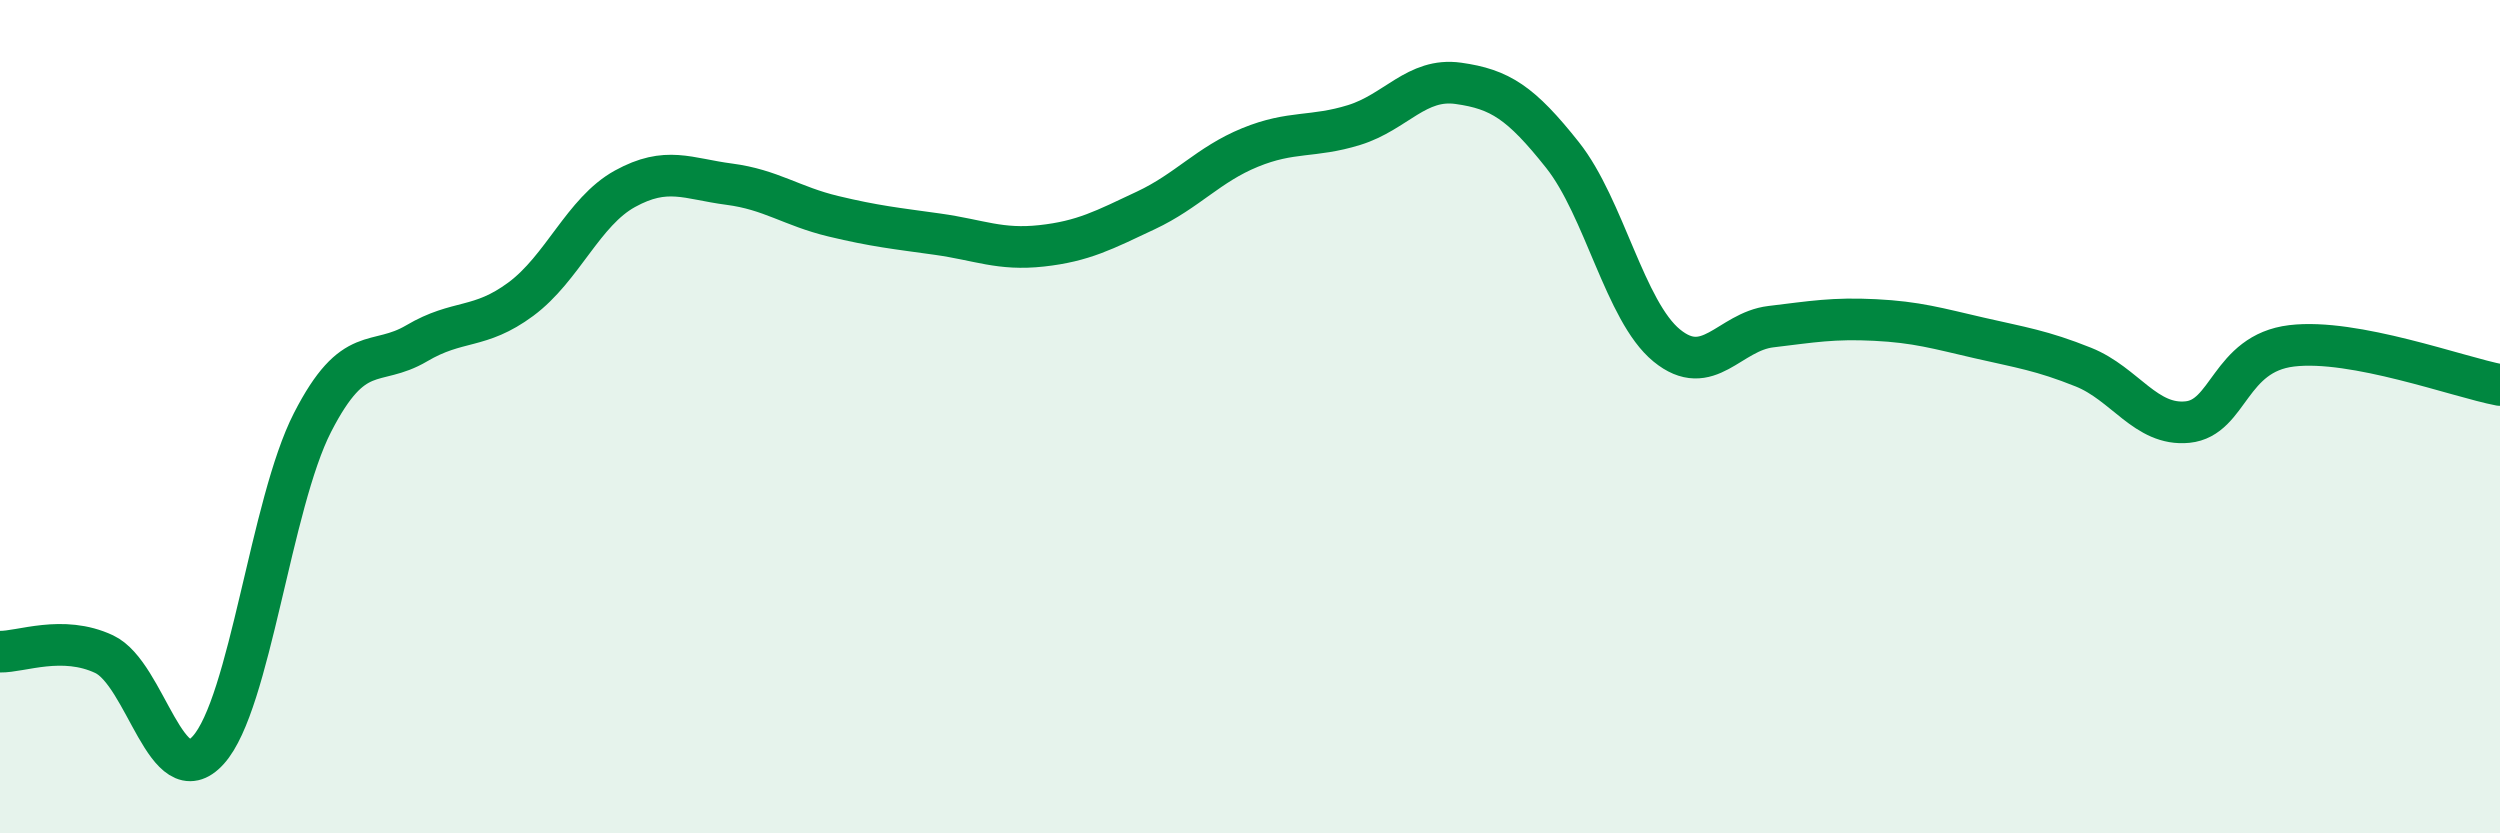
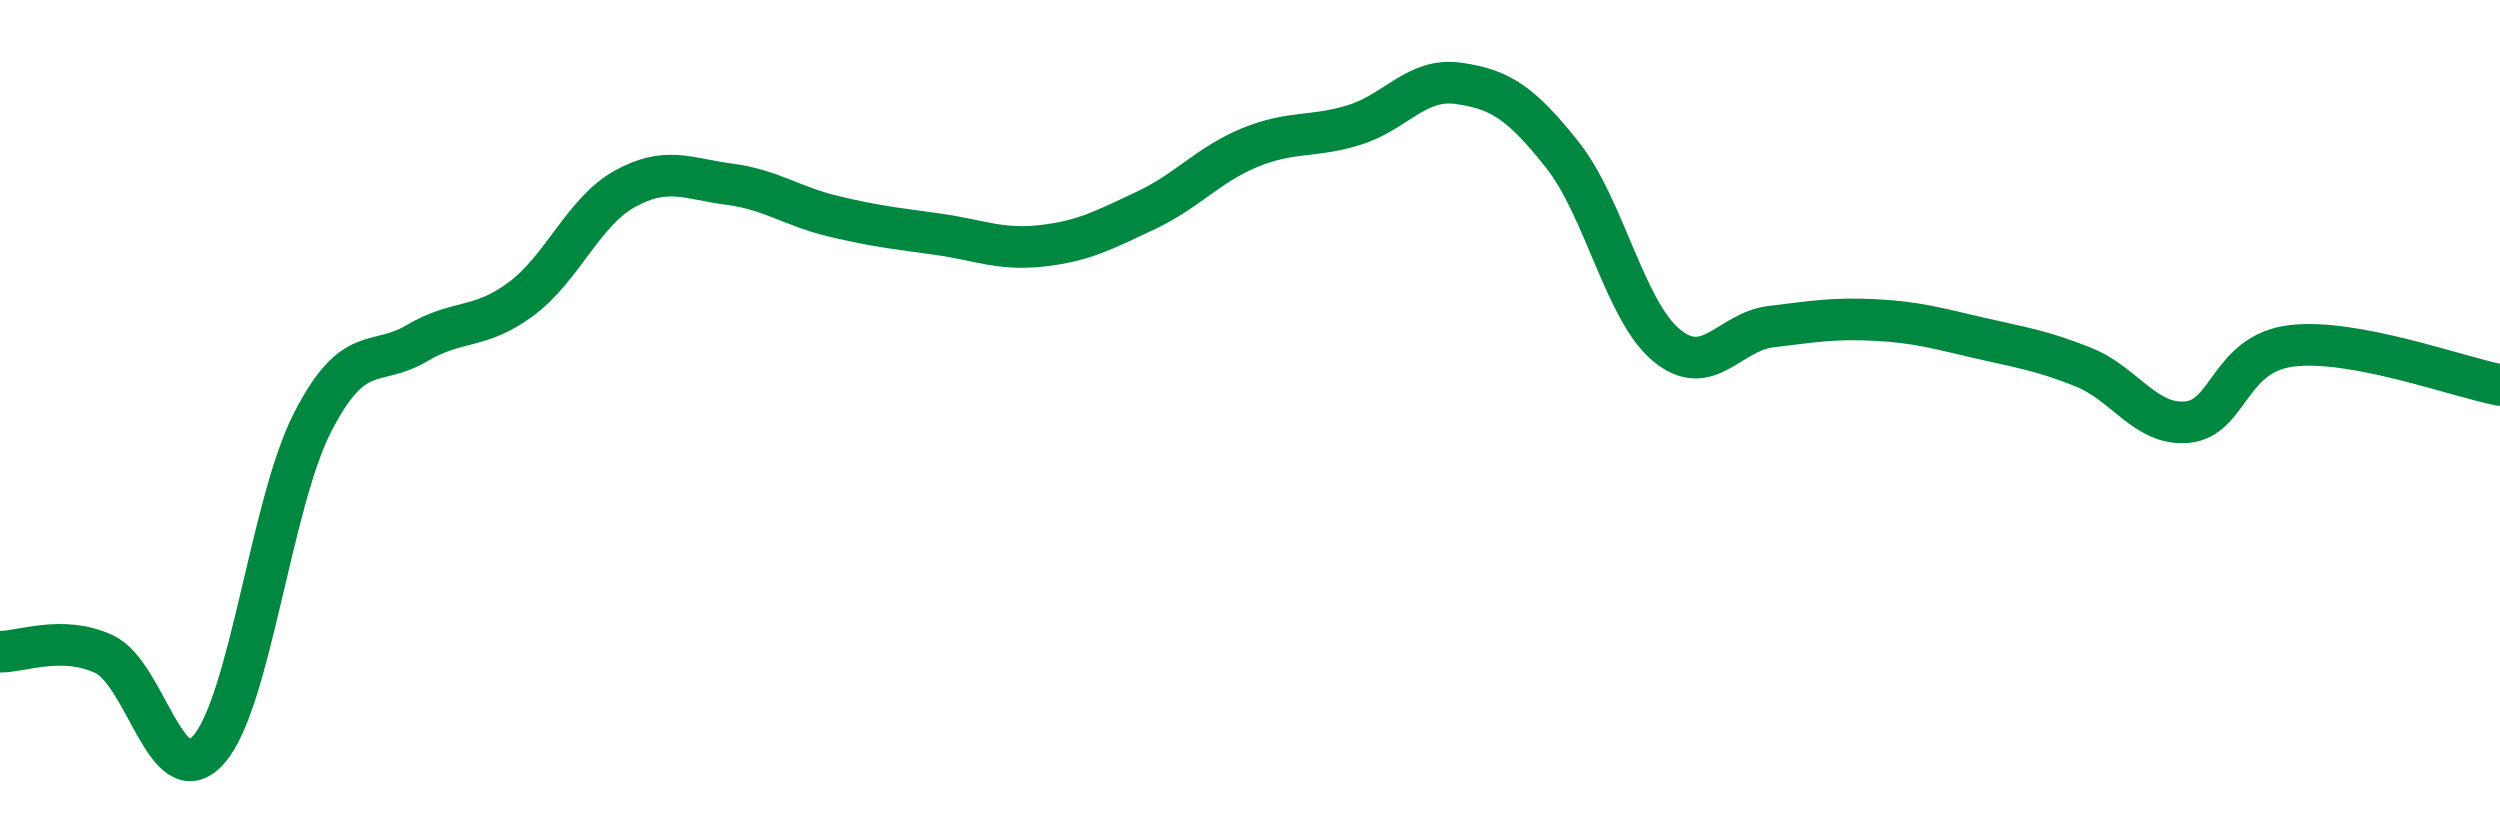
<svg xmlns="http://www.w3.org/2000/svg" width="60" height="20" viewBox="0 0 60 20">
-   <path d="M 0,15.64 C 0.5,15.65 1.5,15.23 2.5,15.7 C 3.5,16.17 4,19.11 5,18 C 6,16.89 6.5,12.09 7.5,10.14 C 8.5,8.19 9,8.83 10,8.24 C 11,7.65 11.5,7.92 12.5,7.18 C 13.5,6.44 14,5.08 15,4.53 C 16,3.98 16.5,4.29 17.5,4.42 C 18.5,4.55 19,4.95 20,5.19 C 21,5.43 21.5,5.48 22.5,5.62 C 23.5,5.76 24,6.01 25,5.9 C 26,5.79 26.5,5.52 27.5,5.05 C 28.5,4.58 29,3.95 30,3.54 C 31,3.13 31.5,3.31 32.5,3 C 33.5,2.69 34,1.86 35,2 C 36,2.14 36.5,2.46 37.5,3.72 C 38.5,4.98 39,7.47 40,8.29 C 41,9.11 41.5,7.96 42.5,7.84 C 43.5,7.72 44,7.63 45,7.68 C 46,7.73 46.5,7.88 47.5,8.11 C 48.5,8.34 49,8.41 50,8.81 C 51,9.21 51.5,10.23 52.5,10.13 C 53.5,10.03 53.5,8.48 55,8.3 C 56.5,8.12 59,9.05 60,9.24L60 20L0 20Z" fill="#008740" opacity="0.1" stroke-linecap="round" stroke-linejoin="round" />
  <path d="M 0,15.64 C 0.5,15.65 1.5,15.23 2.5,15.7 C 3.5,16.17 4,19.11 5,18 C 6,16.89 6.5,12.09 7.5,10.14 C 8.5,8.19 9,8.83 10,8.24 C 11,7.65 11.5,7.92 12.5,7.18 C 13.5,6.44 14,5.08 15,4.53 C 16,3.98 16.5,4.29 17.5,4.42 C 18.5,4.55 19,4.95 20,5.19 C 21,5.43 21.5,5.48 22.5,5.62 C 23.5,5.76 24,6.01 25,5.9 C 26,5.79 26.5,5.52 27.5,5.05 C 28.5,4.58 29,3.95 30,3.54 C 31,3.13 31.5,3.31 32.5,3 C 33.5,2.69 34,1.86 35,2 C 36,2.14 36.5,2.46 37.5,3.72 C 38.5,4.98 39,7.47 40,8.29 C 41,9.11 41.5,7.96 42.5,7.84 C 43.5,7.72 44,7.63 45,7.68 C 46,7.73 46.5,7.88 47.5,8.11 C 48.5,8.34 49,8.41 50,8.81 C 51,9.21 51.5,10.23 52.5,10.13 C 53.5,10.03 53.5,8.48 55,8.3 C 56.5,8.12 59,9.05 60,9.24" stroke="#008740" stroke-width="1" fill="none" stroke-linecap="round" stroke-linejoin="round" />
</svg>